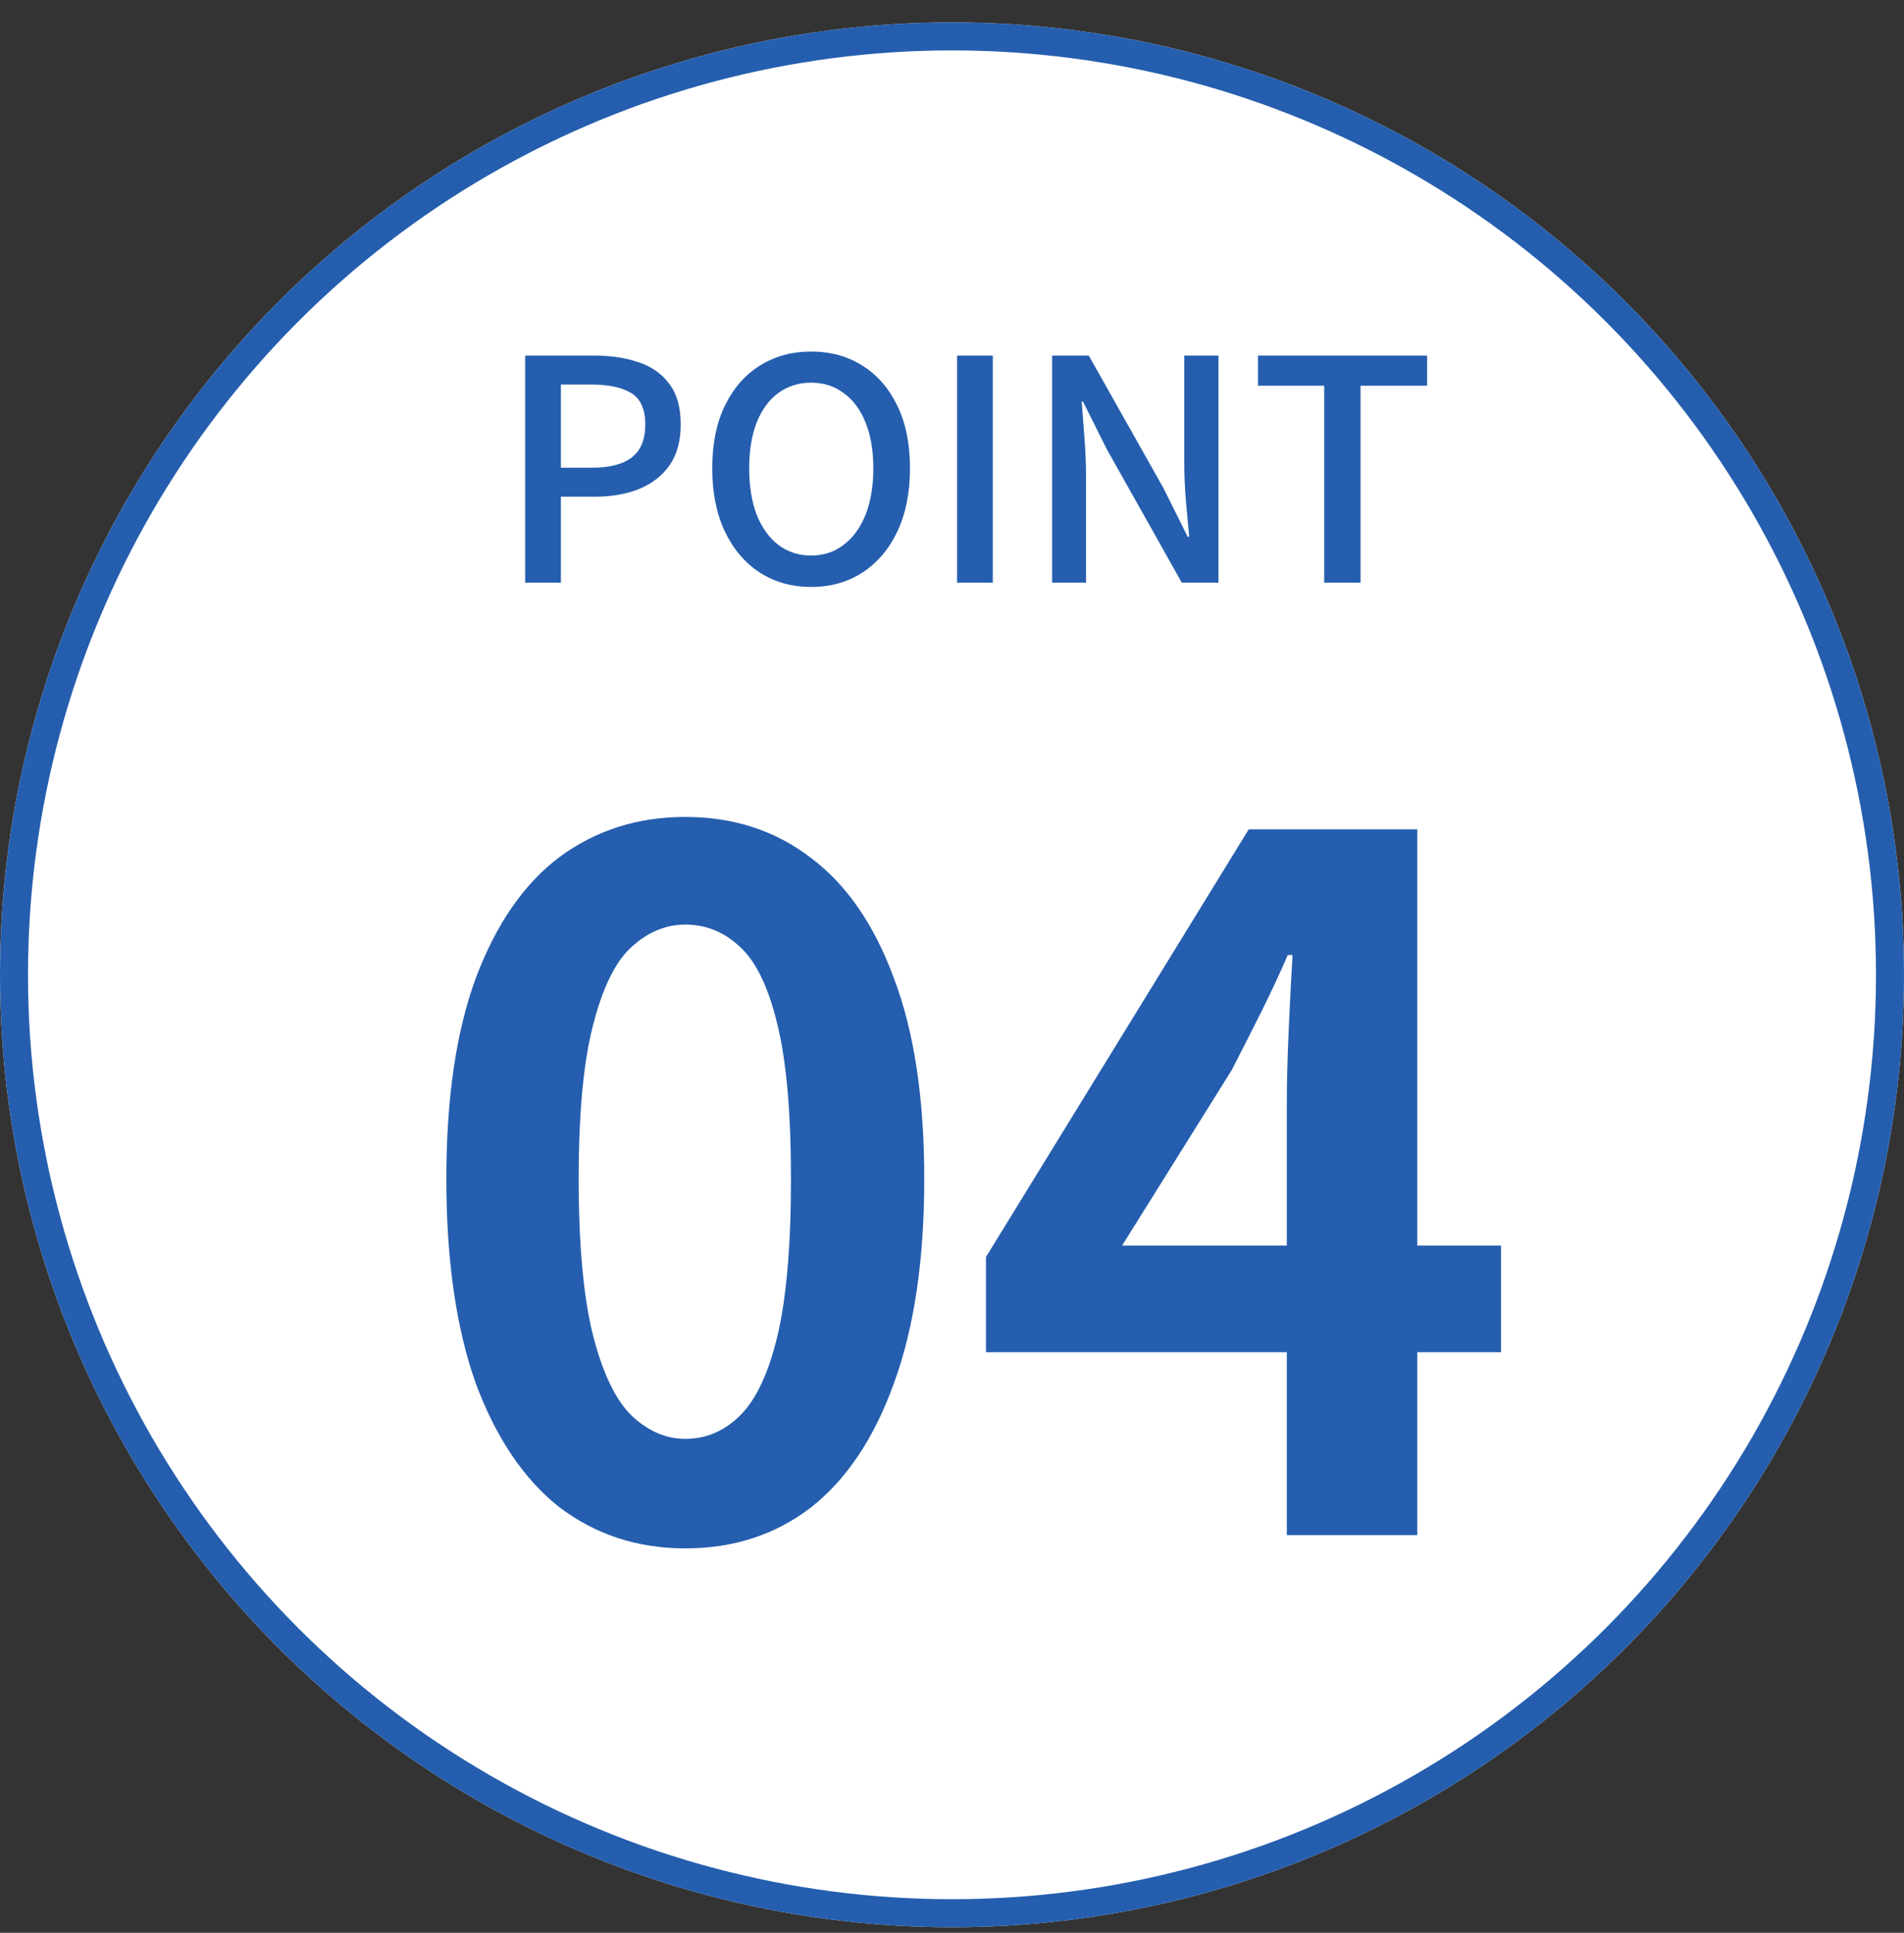
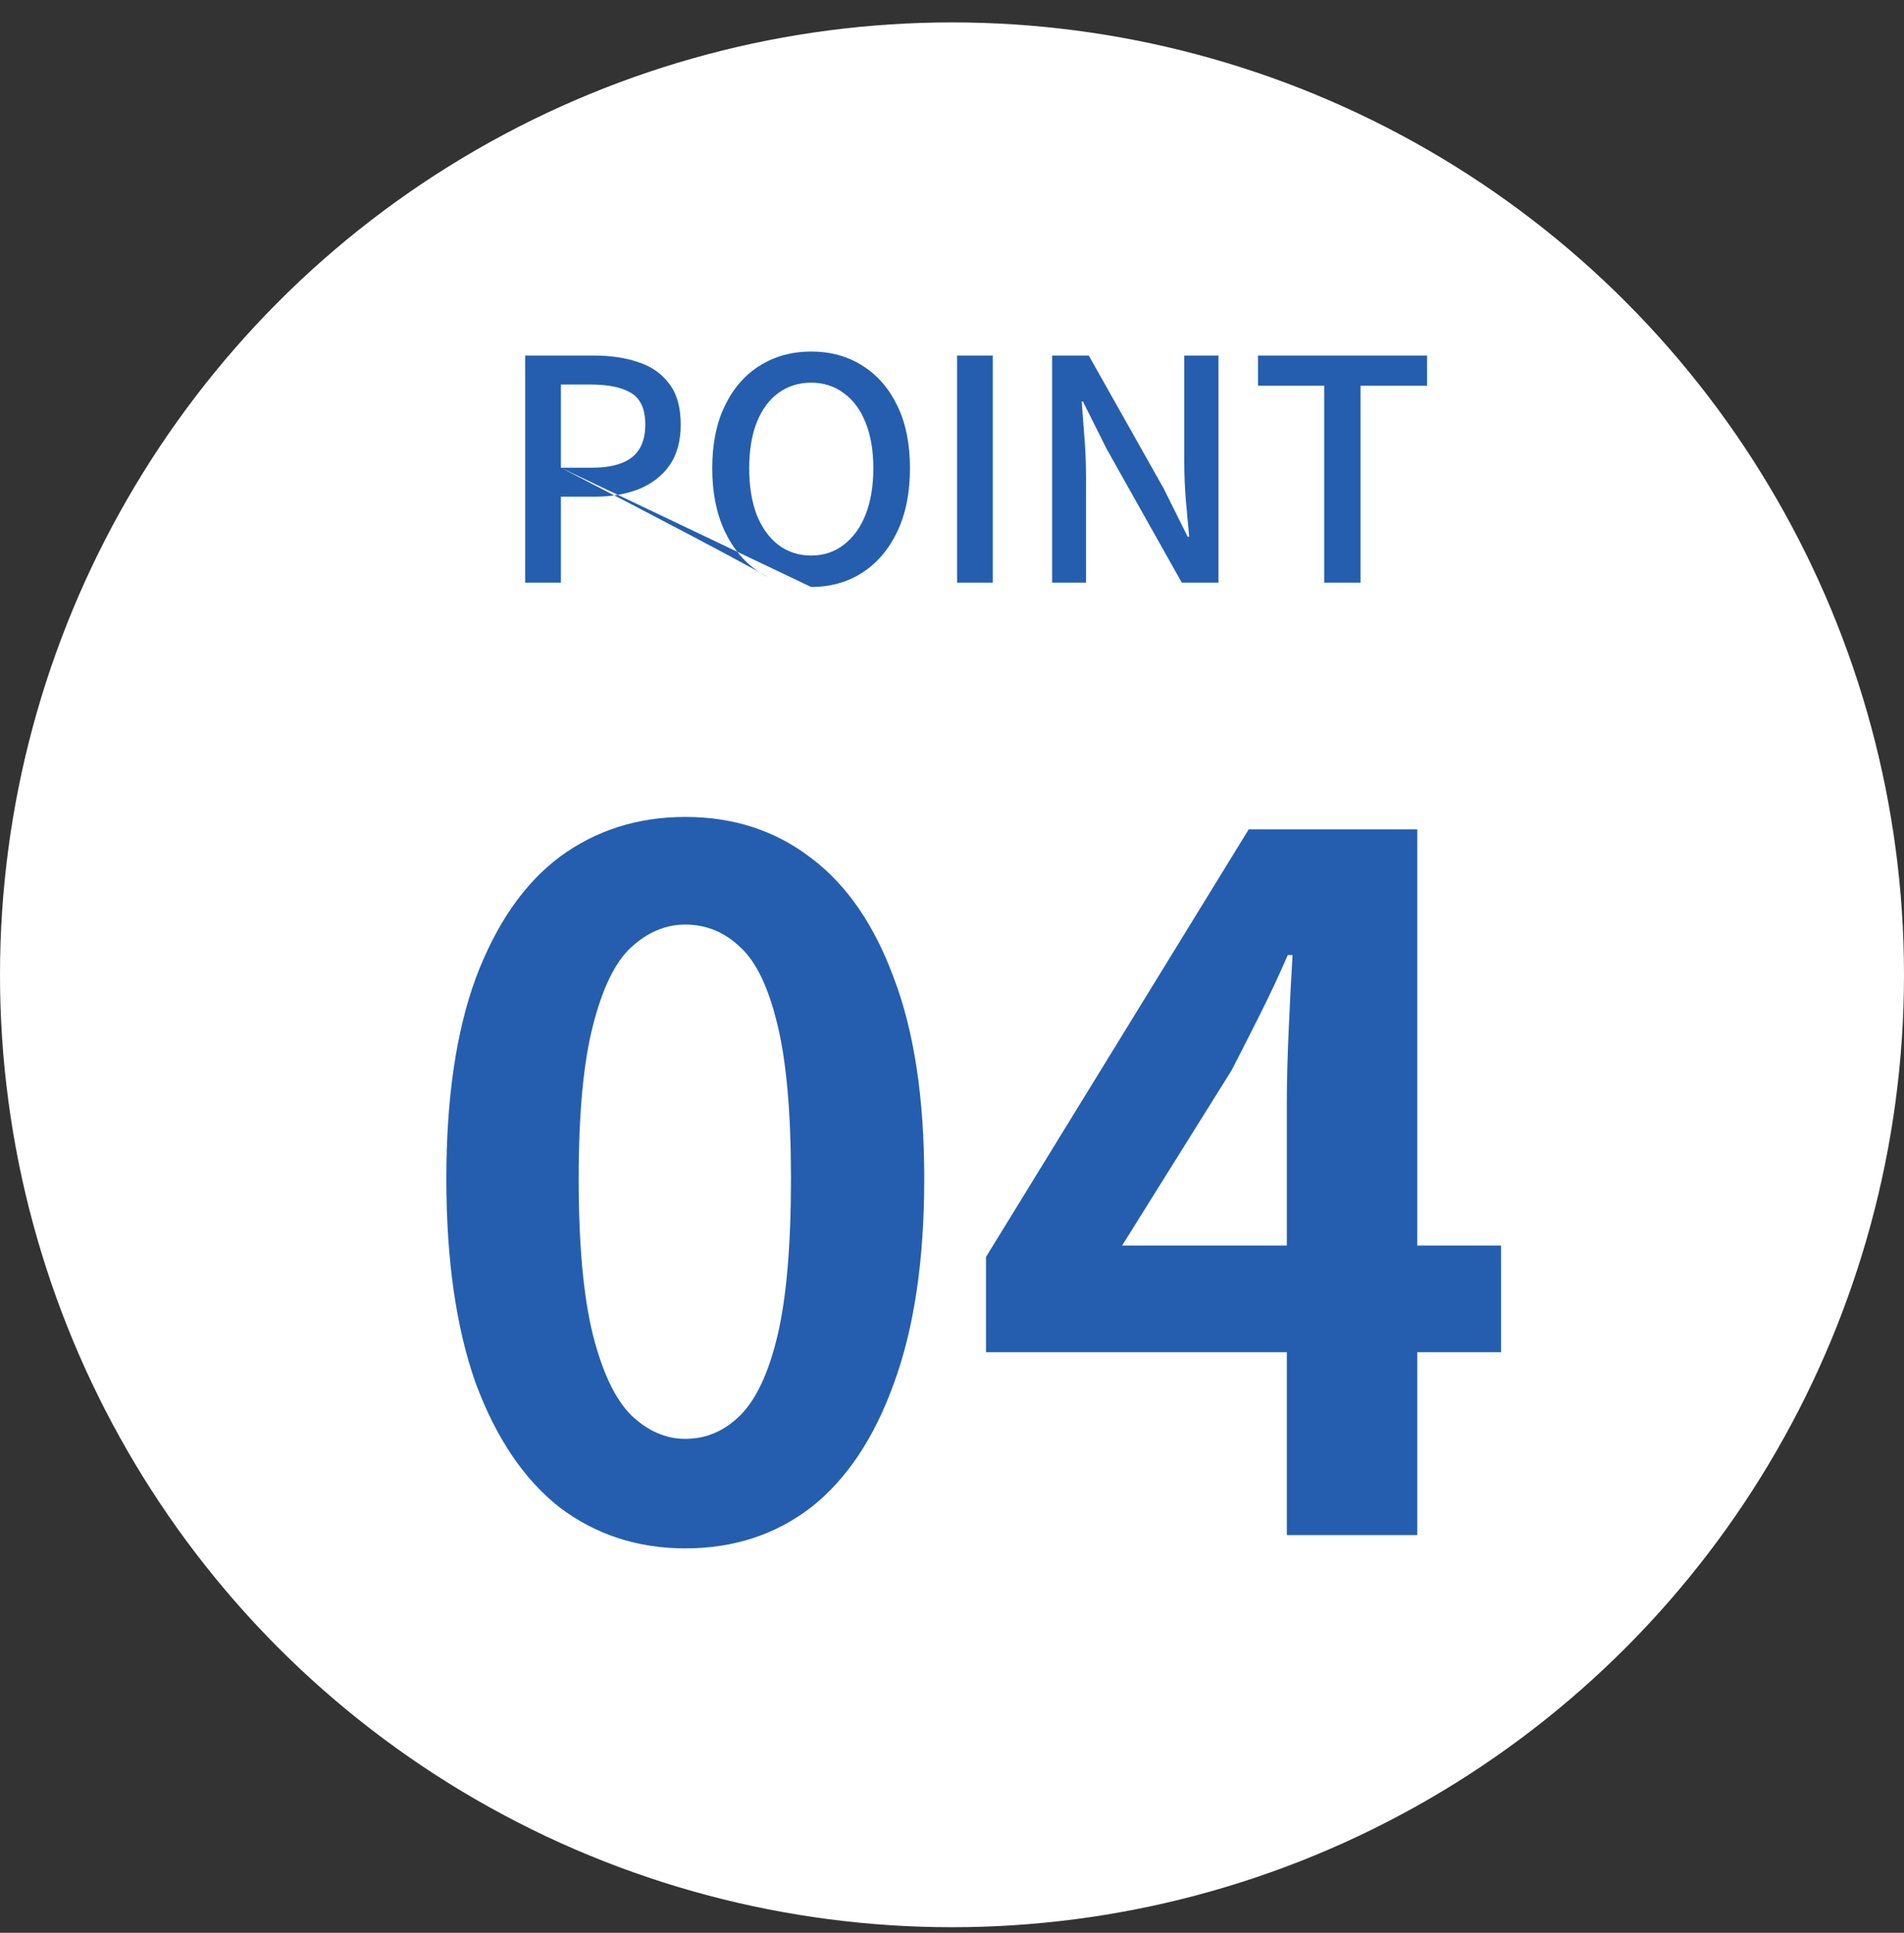
<svg xmlns="http://www.w3.org/2000/svg" width="68" height="69" viewBox="0 0 68 69" fill="none">
  <rect x="0" y="0" width="68" height="69" fill="#333333" stroke="none" />
  <circle cx="34" cy="34.8" r="34" fill="white" />
-   <circle cx="34" cy="34.8" r="33.5" stroke="#255EAE" stroke-opacity="0.996" />
-   <path d="M18.756 20.8V12.693H21.209C21.817 12.693 22.352 12.774 22.814 12.935C23.276 13.089 23.64 13.345 23.904 13.705C24.175 14.057 24.311 14.541 24.311 15.157C24.311 15.743 24.178 16.227 23.915 16.609C23.651 16.983 23.288 17.265 22.826 17.456C22.371 17.639 21.846 17.731 21.253 17.731H20.032V20.8H18.756ZM20.032 16.697H21.142C21.78 16.697 22.257 16.572 22.573 16.323C22.888 16.073 23.046 15.685 23.046 15.157C23.046 14.614 22.881 14.24 22.55 14.035C22.221 13.829 21.733 13.727 21.087 13.727H20.032V16.697ZM28.968 20.954C28.279 20.954 27.667 20.782 27.131 20.437C26.603 20.092 26.189 19.605 25.888 18.974C25.588 18.336 25.437 17.584 25.437 16.719C25.437 15.846 25.588 15.102 25.888 14.486C26.189 13.863 26.603 13.386 27.131 13.056C27.667 12.719 28.279 12.55 28.968 12.55C29.665 12.55 30.277 12.719 30.805 13.056C31.333 13.386 31.748 13.863 32.048 14.486C32.349 15.102 32.499 15.846 32.499 16.719C32.499 17.584 32.349 18.336 32.048 18.974C31.748 19.605 31.333 20.092 30.805 20.437C30.277 20.782 29.665 20.954 28.968 20.954ZM28.968 19.832C29.416 19.832 29.804 19.703 30.134 19.447C30.472 19.19 30.732 18.831 30.915 18.369C31.099 17.899 31.19 17.349 31.19 16.719C31.19 16.088 31.099 15.546 30.915 15.091C30.732 14.629 30.472 14.277 30.134 14.035C29.804 13.786 29.416 13.661 28.968 13.661C28.521 13.661 28.129 13.786 27.791 14.035C27.461 14.277 27.205 14.629 27.021 15.091C26.845 15.546 26.757 16.088 26.757 16.719C26.757 17.349 26.845 17.899 27.021 18.369C27.205 18.831 27.461 19.19 27.791 19.447C28.129 19.703 28.521 19.832 28.968 19.832ZM34.181 20.8V12.693H35.457V20.8H34.181ZM37.576 20.8V12.693H38.885L41.569 17.456L42.416 19.161H42.471C42.434 18.75 42.394 18.31 42.35 17.841C42.313 17.372 42.295 16.917 42.295 16.477V12.693H43.516V20.8H42.207L39.523 16.026L38.676 14.332H38.632C38.661 14.75 38.694 15.186 38.731 15.641C38.767 16.096 38.786 16.547 38.786 16.994V20.8H37.576ZM47.293 20.8V13.771H44.928V12.693H50.967V13.771H48.591V20.8H47.293ZM24.475 55.276C22.775 55.276 21.279 54.788 19.987 53.814C18.718 52.816 17.721 51.343 16.995 49.394C16.293 47.422 15.941 44.985 15.941 42.084C15.941 39.205 16.293 36.814 16.995 34.91C17.721 32.983 18.718 31.544 19.987 30.592C21.279 29.64 22.775 29.164 24.475 29.164C26.198 29.164 27.694 29.651 28.963 30.626C30.233 31.578 31.219 33.006 31.921 34.91C32.647 36.814 33.009 39.205 33.009 42.084C33.009 44.985 32.647 47.422 31.921 49.394C31.219 51.343 30.233 52.816 28.963 53.814C27.694 54.788 26.198 55.276 24.475 55.276ZM24.475 51.366C25.223 51.366 25.881 51.083 26.447 50.516C27.014 49.949 27.456 48.997 27.773 47.66C28.091 46.3 28.249 44.441 28.249 42.084C28.249 39.749 28.091 37.925 27.773 36.61C27.456 35.273 27.014 34.343 26.447 33.822C25.881 33.278 25.223 33.006 24.475 33.006C23.773 33.006 23.127 33.278 22.537 33.822C21.971 34.343 21.517 35.273 21.177 36.61C20.837 37.925 20.667 39.749 20.667 42.084C20.667 44.441 20.837 46.3 21.177 47.66C21.517 48.997 21.971 49.949 22.537 50.516C23.127 51.083 23.773 51.366 24.475 51.366ZM45.958 54.8V39.33C45.958 38.605 45.981 37.743 46.026 36.746C46.071 35.726 46.117 34.842 46.162 34.094H45.992C45.697 34.774 45.38 35.454 45.04 36.134C44.7 36.814 44.349 37.505 43.986 38.208L40.076 44.464H53.608V48.272H35.214V44.872L44.598 29.606H50.616V54.8H45.958Z" fill="#255EAE" fill-opacity="0.996" />
+   <path d="M18.756 20.8V12.693H21.209C21.817 12.693 22.352 12.774 22.814 12.935C23.276 13.089 23.64 13.345 23.904 13.705C24.175 14.057 24.311 14.541 24.311 15.157C24.311 15.743 24.178 16.227 23.915 16.609C23.651 16.983 23.288 17.265 22.826 17.456C22.371 17.639 21.846 17.731 21.253 17.731H20.032V20.8H18.756ZM20.032 16.697H21.142C21.78 16.697 22.257 16.572 22.573 16.323C22.888 16.073 23.046 15.685 23.046 15.157C23.046 14.614 22.881 14.24 22.55 14.035C22.221 13.829 21.733 13.727 21.087 13.727H20.032V16.697ZC28.279 20.954 27.667 20.782 27.131 20.437C26.603 20.092 26.189 19.605 25.888 18.974C25.588 18.336 25.437 17.584 25.437 16.719C25.437 15.846 25.588 15.102 25.888 14.486C26.189 13.863 26.603 13.386 27.131 13.056C27.667 12.719 28.279 12.55 28.968 12.55C29.665 12.55 30.277 12.719 30.805 13.056C31.333 13.386 31.748 13.863 32.048 14.486C32.349 15.102 32.499 15.846 32.499 16.719C32.499 17.584 32.349 18.336 32.048 18.974C31.748 19.605 31.333 20.092 30.805 20.437C30.277 20.782 29.665 20.954 28.968 20.954ZM28.968 19.832C29.416 19.832 29.804 19.703 30.134 19.447C30.472 19.19 30.732 18.831 30.915 18.369C31.099 17.899 31.19 17.349 31.19 16.719C31.19 16.088 31.099 15.546 30.915 15.091C30.732 14.629 30.472 14.277 30.134 14.035C29.804 13.786 29.416 13.661 28.968 13.661C28.521 13.661 28.129 13.786 27.791 14.035C27.461 14.277 27.205 14.629 27.021 15.091C26.845 15.546 26.757 16.088 26.757 16.719C26.757 17.349 26.845 17.899 27.021 18.369C27.205 18.831 27.461 19.19 27.791 19.447C28.129 19.703 28.521 19.832 28.968 19.832ZM34.181 20.8V12.693H35.457V20.8H34.181ZM37.576 20.8V12.693H38.885L41.569 17.456L42.416 19.161H42.471C42.434 18.75 42.394 18.31 42.35 17.841C42.313 17.372 42.295 16.917 42.295 16.477V12.693H43.516V20.8H42.207L39.523 16.026L38.676 14.332H38.632C38.661 14.75 38.694 15.186 38.731 15.641C38.767 16.096 38.786 16.547 38.786 16.994V20.8H37.576ZM47.293 20.8V13.771H44.928V12.693H50.967V13.771H48.591V20.8H47.293ZM24.475 55.276C22.775 55.276 21.279 54.788 19.987 53.814C18.718 52.816 17.721 51.343 16.995 49.394C16.293 47.422 15.941 44.985 15.941 42.084C15.941 39.205 16.293 36.814 16.995 34.91C17.721 32.983 18.718 31.544 19.987 30.592C21.279 29.64 22.775 29.164 24.475 29.164C26.198 29.164 27.694 29.651 28.963 30.626C30.233 31.578 31.219 33.006 31.921 34.91C32.647 36.814 33.009 39.205 33.009 42.084C33.009 44.985 32.647 47.422 31.921 49.394C31.219 51.343 30.233 52.816 28.963 53.814C27.694 54.788 26.198 55.276 24.475 55.276ZM24.475 51.366C25.223 51.366 25.881 51.083 26.447 50.516C27.014 49.949 27.456 48.997 27.773 47.66C28.091 46.3 28.249 44.441 28.249 42.084C28.249 39.749 28.091 37.925 27.773 36.61C27.456 35.273 27.014 34.343 26.447 33.822C25.881 33.278 25.223 33.006 24.475 33.006C23.773 33.006 23.127 33.278 22.537 33.822C21.971 34.343 21.517 35.273 21.177 36.61C20.837 37.925 20.667 39.749 20.667 42.084C20.667 44.441 20.837 46.3 21.177 47.66C21.517 48.997 21.971 49.949 22.537 50.516C23.127 51.083 23.773 51.366 24.475 51.366ZM45.958 54.8V39.33C45.958 38.605 45.981 37.743 46.026 36.746C46.071 35.726 46.117 34.842 46.162 34.094H45.992C45.697 34.774 45.38 35.454 45.04 36.134C44.7 36.814 44.349 37.505 43.986 38.208L40.076 44.464H53.608V48.272H35.214V44.872L44.598 29.606H50.616V54.8H45.958Z" fill="#255EAE" fill-opacity="0.996" />
</svg>